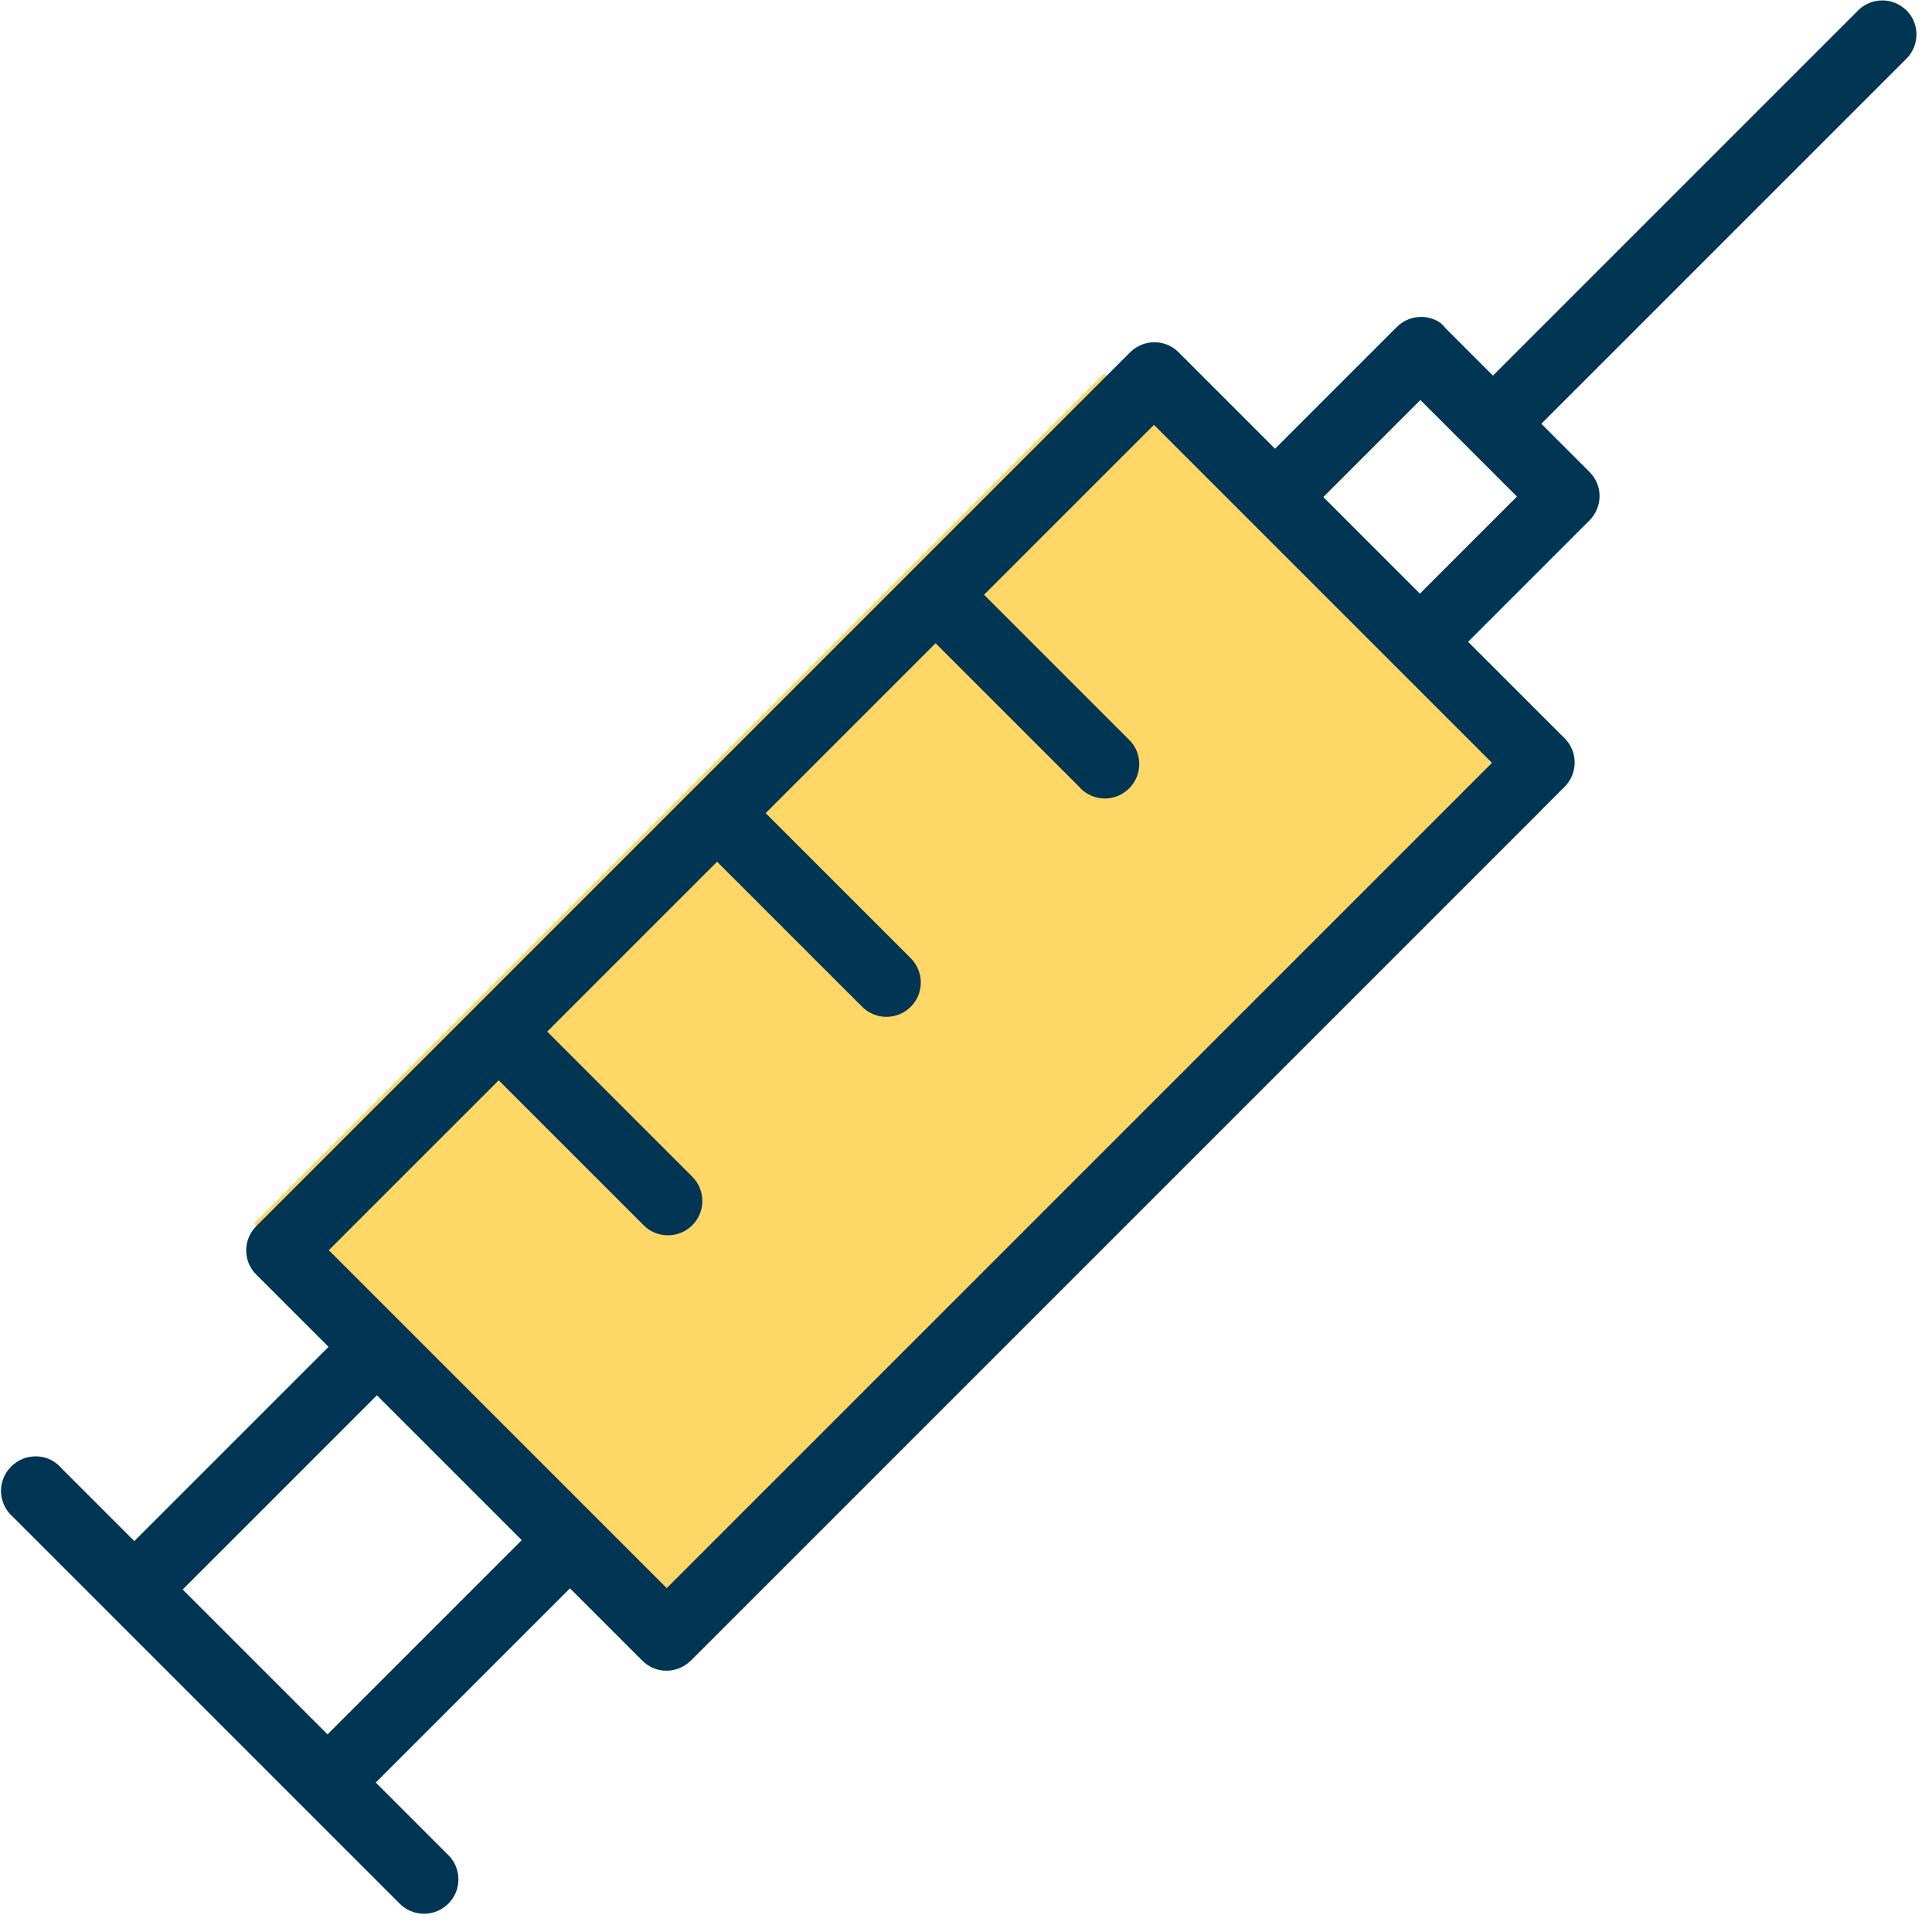
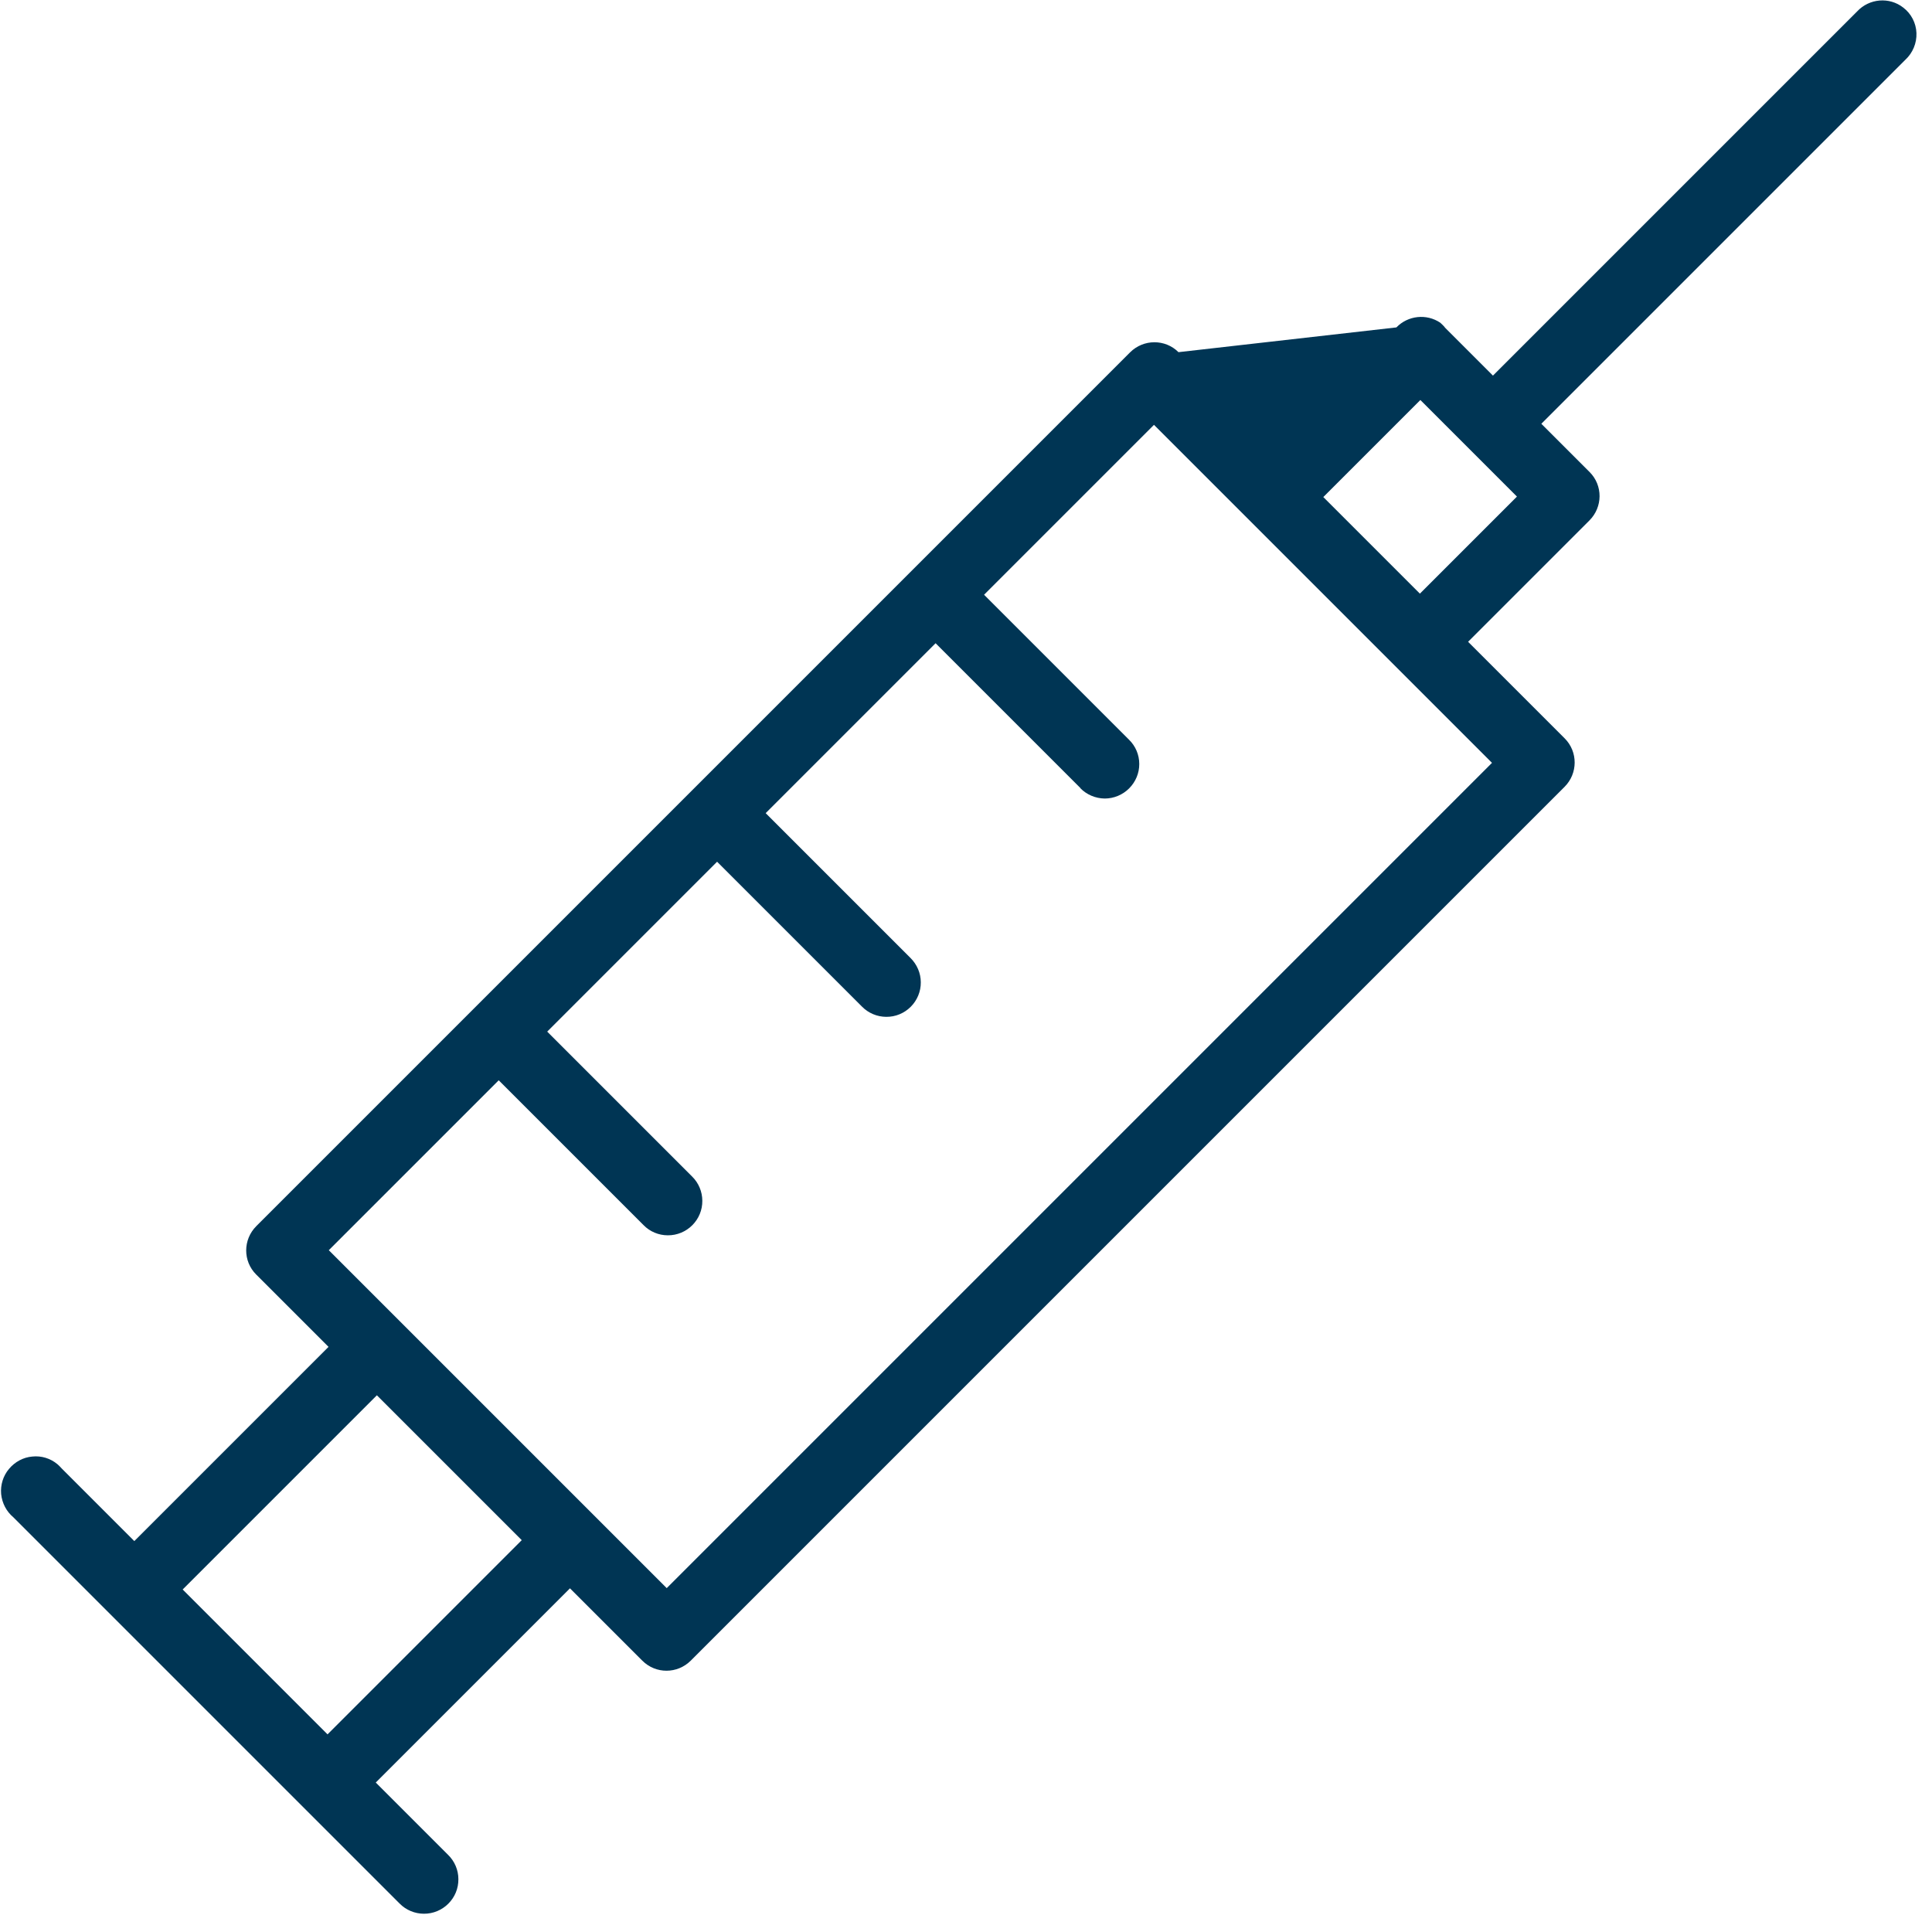
<svg xmlns="http://www.w3.org/2000/svg" width="50px" height="50px" viewBox="0 0 50 50" version="1.1">
  <title>Group 2</title>
  <desc>Created with Sketch.</desc>
  <g id="Solutions" stroke="none" stroke-width="1" fill="none" fill-rule="evenodd">
    <g id="Solutions-/-Global-health" transform="translate(-170, -2731)">
      <g id="Group-2" transform="translate(197, 2753.556) rotate(-315) translate(-197, -2753.556) translate(189, 2722)">
-         <rect id="Rectangle" fill="#FED766" x="0" y="21.333" width="16" height="31.111" />
-         <path d="M7.927,0.008 C7.472,0.063 7.136,0.463 7.153,0.924 L7.153,14.251 L5.386,14.251 L5.386,14.247 C5.334,14.244 5.278,14.244 5.222,14.247 C4.799,14.33 4.497,14.705 4.504,15.136 L4.504,19.577 L0.969,19.577 C0.483,19.577 0.087,19.976 0.087,20.466 L0.087,52.445 C0.087,52.939 0.483,53.334 0.969,53.334 L3.618,53.334 L3.618,60.442 L0.969,60.442 C0.913,60.439 0.858,60.439 0.806,60.442 C0.57,60.463 0.354,60.577 0.205,60.761 C0.052,60.942 -0.017,61.178 0.004,61.414 C0.024,61.65 0.139,61.866 0.32,62.018 C0.504,62.168 0.736,62.241 0.969,62.22 L15.104,62.22 C15.34,62.223 15.569,62.129 15.736,61.963 C15.906,61.796 16,61.567 16,61.331 C16,61.091 15.906,60.866 15.736,60.699 C15.569,60.532 15.34,60.439 15.104,60.442 L12.455,60.442 L12.455,53.334 L15.104,53.334 C15.594,53.334 15.989,52.939 15.989,52.445 L15.989,20.466 C15.989,19.976 15.594,19.577 15.104,19.577 L11.569,19.577 L11.569,15.136 C11.569,14.646 11.177,14.247 10.687,14.247 L8.92,14.247 L8.92,0.921 L8.92,0.924 C8.93,0.664 8.826,0.411 8.635,0.233 C8.444,0.056 8.184,-0.027 7.927,0.008 L7.927,0.008 Z M6.271,16.026 L9.806,16.026 L9.806,19.578 L6.271,19.578 L6.271,16.026 Z M1.854,21.355 L14.222,21.355 L14.222,51.56 L1.854,51.56 L1.854,45.341 L7.156,45.341 L7.153,45.341 C7.389,45.345 7.618,45.251 7.785,45.084 C7.955,44.917 8.049,44.688 8.049,44.452 C8.049,44.213 7.955,43.987 7.785,43.82 C7.618,43.654 7.389,43.56 7.153,43.563 L1.851,43.563 L1.851,37.345 L7.153,37.345 C7.389,37.348 7.618,37.254 7.785,37.088 C7.955,36.921 8.049,36.695 8.049,36.456 C8.049,36.22 7.955,35.99 7.785,35.824 C7.618,35.657 7.389,35.567 7.153,35.567 L1.851,35.567 L1.851,29.348 L7.153,29.348 L7.153,29.352 C7.389,29.355 7.618,29.261 7.788,29.095 C7.955,28.928 8.049,28.699 8.049,28.463 C8.049,28.223 7.955,27.997 7.788,27.831 C7.618,27.661 7.389,27.57 7.153,27.574 L1.851,27.574 L1.851,21.355 L1.854,21.355 Z M5.389,53.335 L10.691,53.335 L10.691,60.443 L5.389,60.443 L5.389,53.335 Z" id="Fill-1" fill="#003554" />
+         <path d="M7.927,0.008 C7.472,0.063 7.136,0.463 7.153,0.924 L7.153,14.251 L5.386,14.251 L5.386,14.247 C5.334,14.244 5.278,14.244 5.222,14.247 C4.799,14.33 4.497,14.705 4.504,15.136 L0.969,19.577 C0.483,19.577 0.087,19.976 0.087,20.466 L0.087,52.445 C0.087,52.939 0.483,53.334 0.969,53.334 L3.618,53.334 L3.618,60.442 L0.969,60.442 C0.913,60.439 0.858,60.439 0.806,60.442 C0.57,60.463 0.354,60.577 0.205,60.761 C0.052,60.942 -0.017,61.178 0.004,61.414 C0.024,61.65 0.139,61.866 0.32,62.018 C0.504,62.168 0.736,62.241 0.969,62.22 L15.104,62.22 C15.34,62.223 15.569,62.129 15.736,61.963 C15.906,61.796 16,61.567 16,61.331 C16,61.091 15.906,60.866 15.736,60.699 C15.569,60.532 15.34,60.439 15.104,60.442 L12.455,60.442 L12.455,53.334 L15.104,53.334 C15.594,53.334 15.989,52.939 15.989,52.445 L15.989,20.466 C15.989,19.976 15.594,19.577 15.104,19.577 L11.569,19.577 L11.569,15.136 C11.569,14.646 11.177,14.247 10.687,14.247 L8.92,14.247 L8.92,0.921 L8.92,0.924 C8.93,0.664 8.826,0.411 8.635,0.233 C8.444,0.056 8.184,-0.027 7.927,0.008 L7.927,0.008 Z M6.271,16.026 L9.806,16.026 L9.806,19.578 L6.271,19.578 L6.271,16.026 Z M1.854,21.355 L14.222,21.355 L14.222,51.56 L1.854,51.56 L1.854,45.341 L7.156,45.341 L7.153,45.341 C7.389,45.345 7.618,45.251 7.785,45.084 C7.955,44.917 8.049,44.688 8.049,44.452 C8.049,44.213 7.955,43.987 7.785,43.82 C7.618,43.654 7.389,43.56 7.153,43.563 L1.851,43.563 L1.851,37.345 L7.153,37.345 C7.389,37.348 7.618,37.254 7.785,37.088 C7.955,36.921 8.049,36.695 8.049,36.456 C8.049,36.22 7.955,35.99 7.785,35.824 C7.618,35.657 7.389,35.567 7.153,35.567 L1.851,35.567 L1.851,29.348 L7.153,29.348 L7.153,29.352 C7.389,29.355 7.618,29.261 7.788,29.095 C7.955,28.928 8.049,28.699 8.049,28.463 C8.049,28.223 7.955,27.997 7.788,27.831 C7.618,27.661 7.389,27.57 7.153,27.574 L1.851,27.574 L1.851,21.355 L1.854,21.355 Z M5.389,53.335 L10.691,53.335 L10.691,60.443 L5.389,60.443 L5.389,53.335 Z" id="Fill-1" fill="#003554" />
      </g>
    </g>
  </g>
</svg>